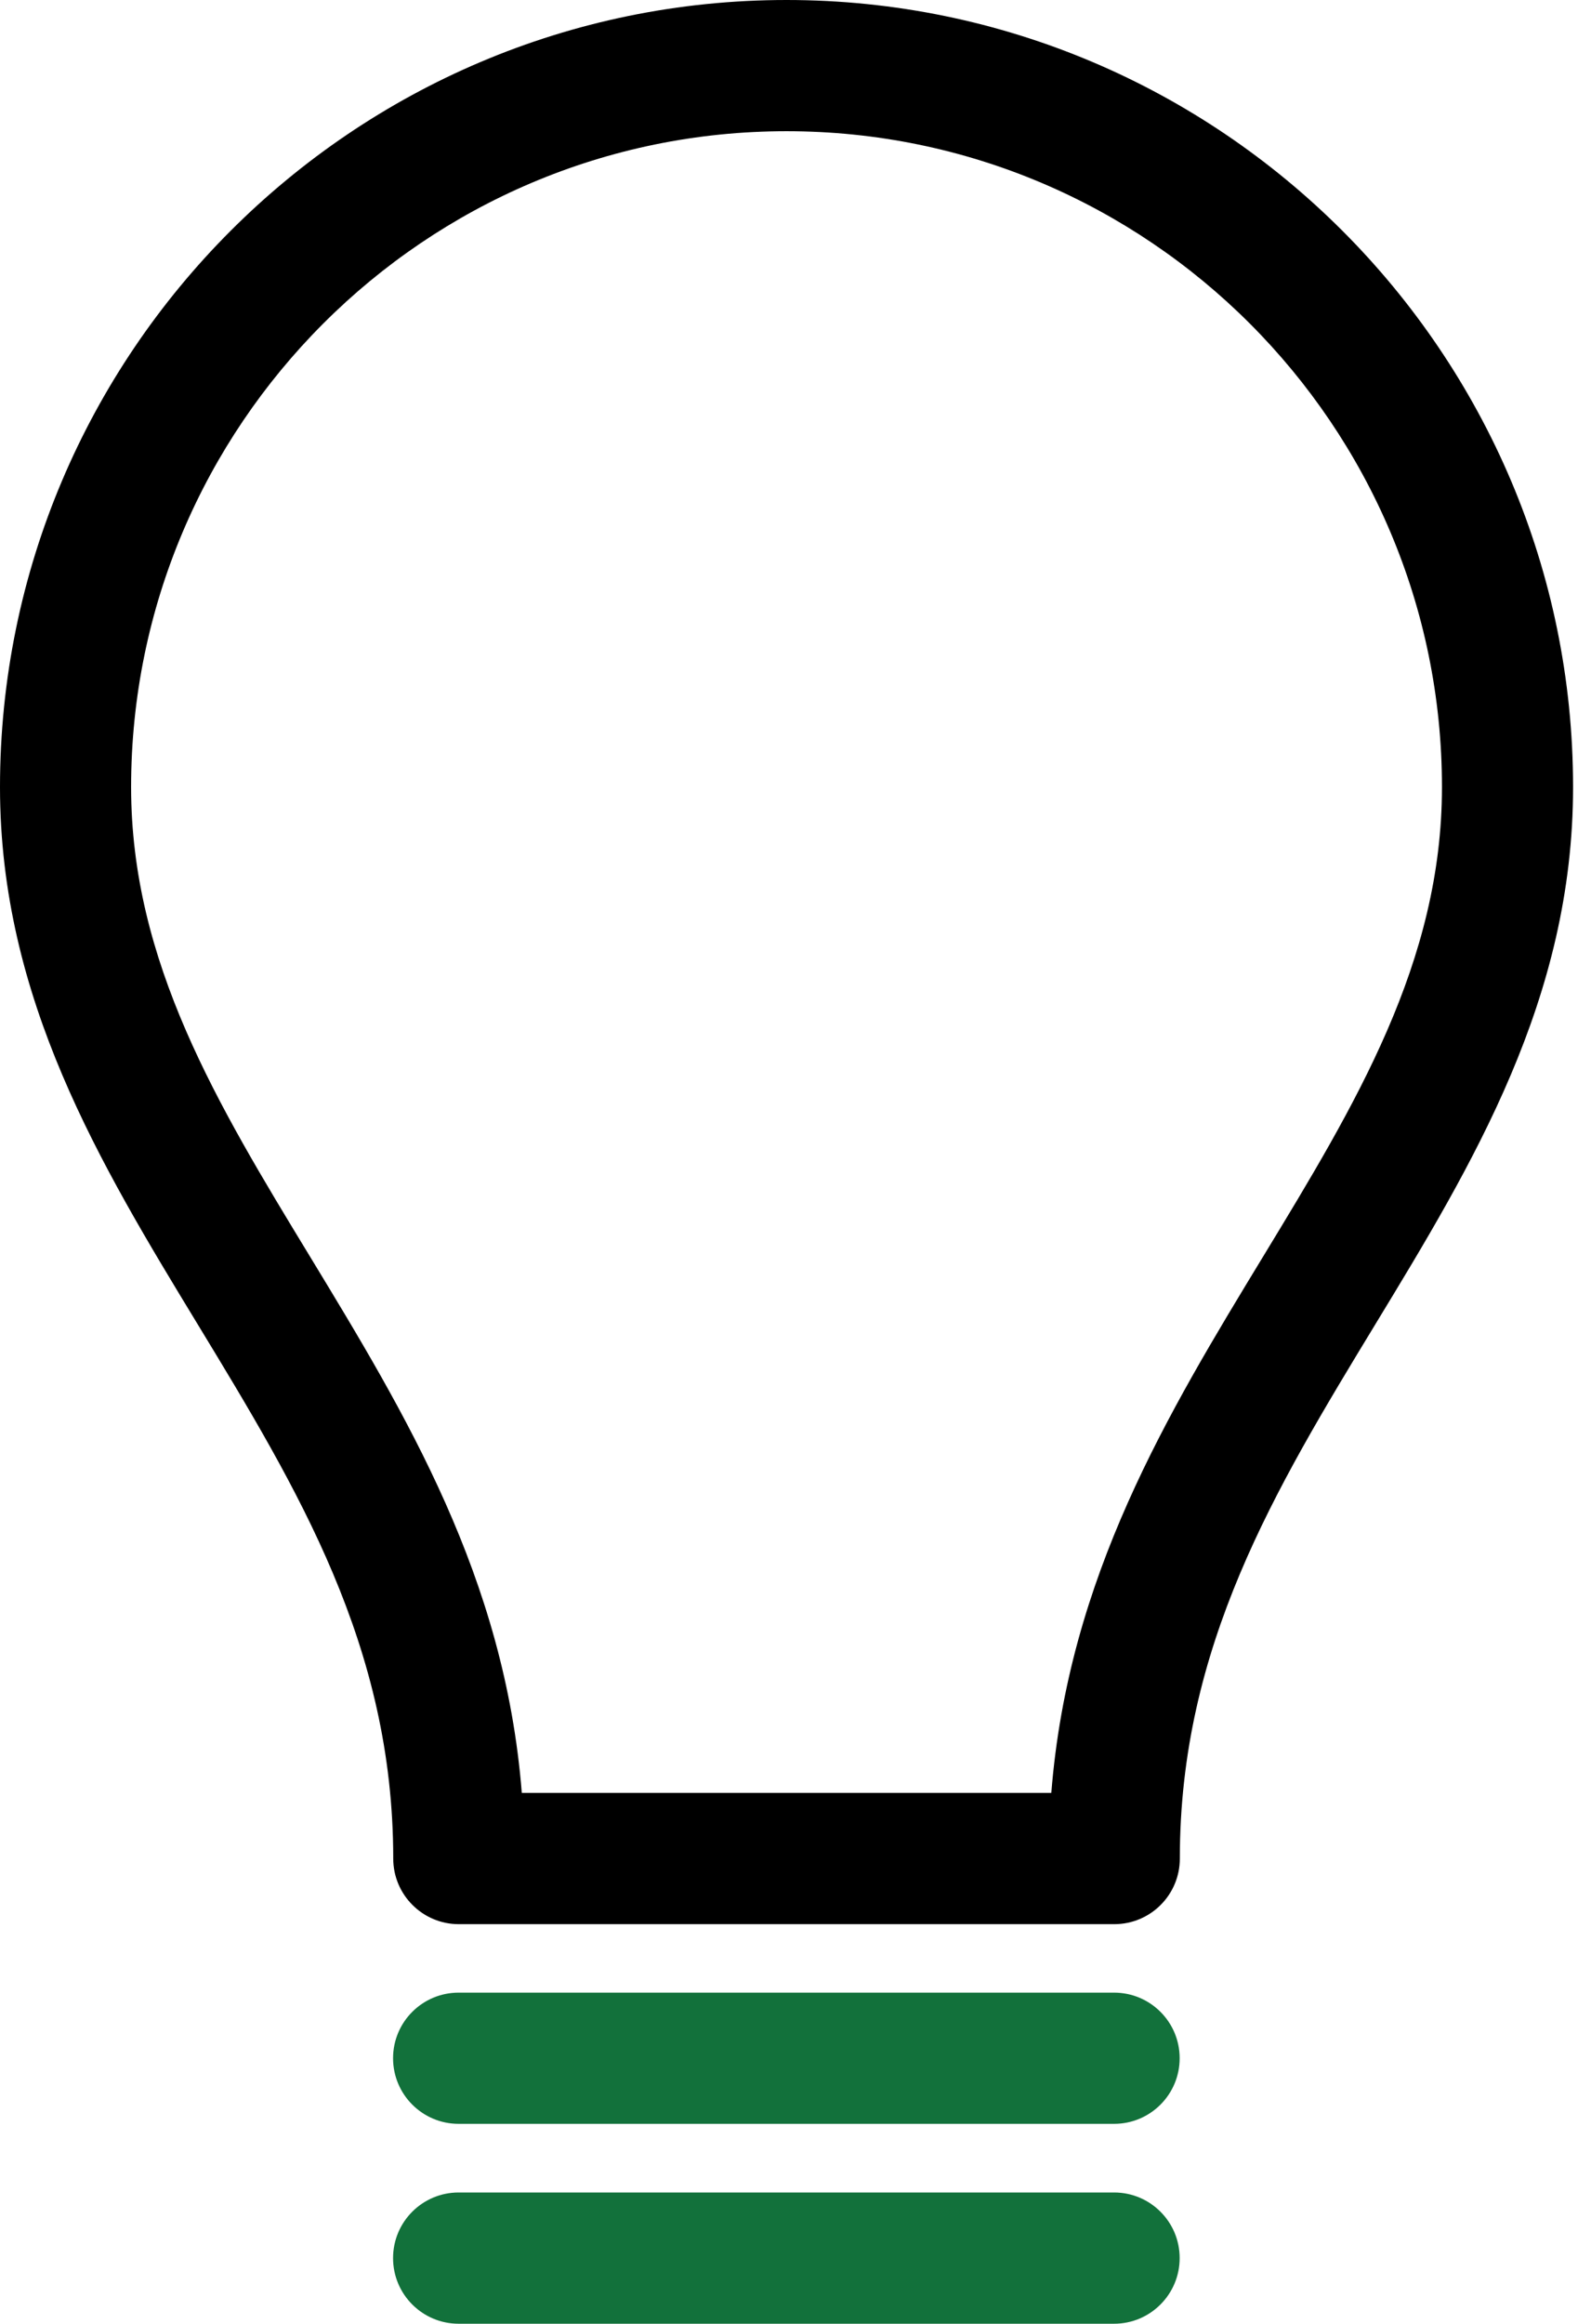
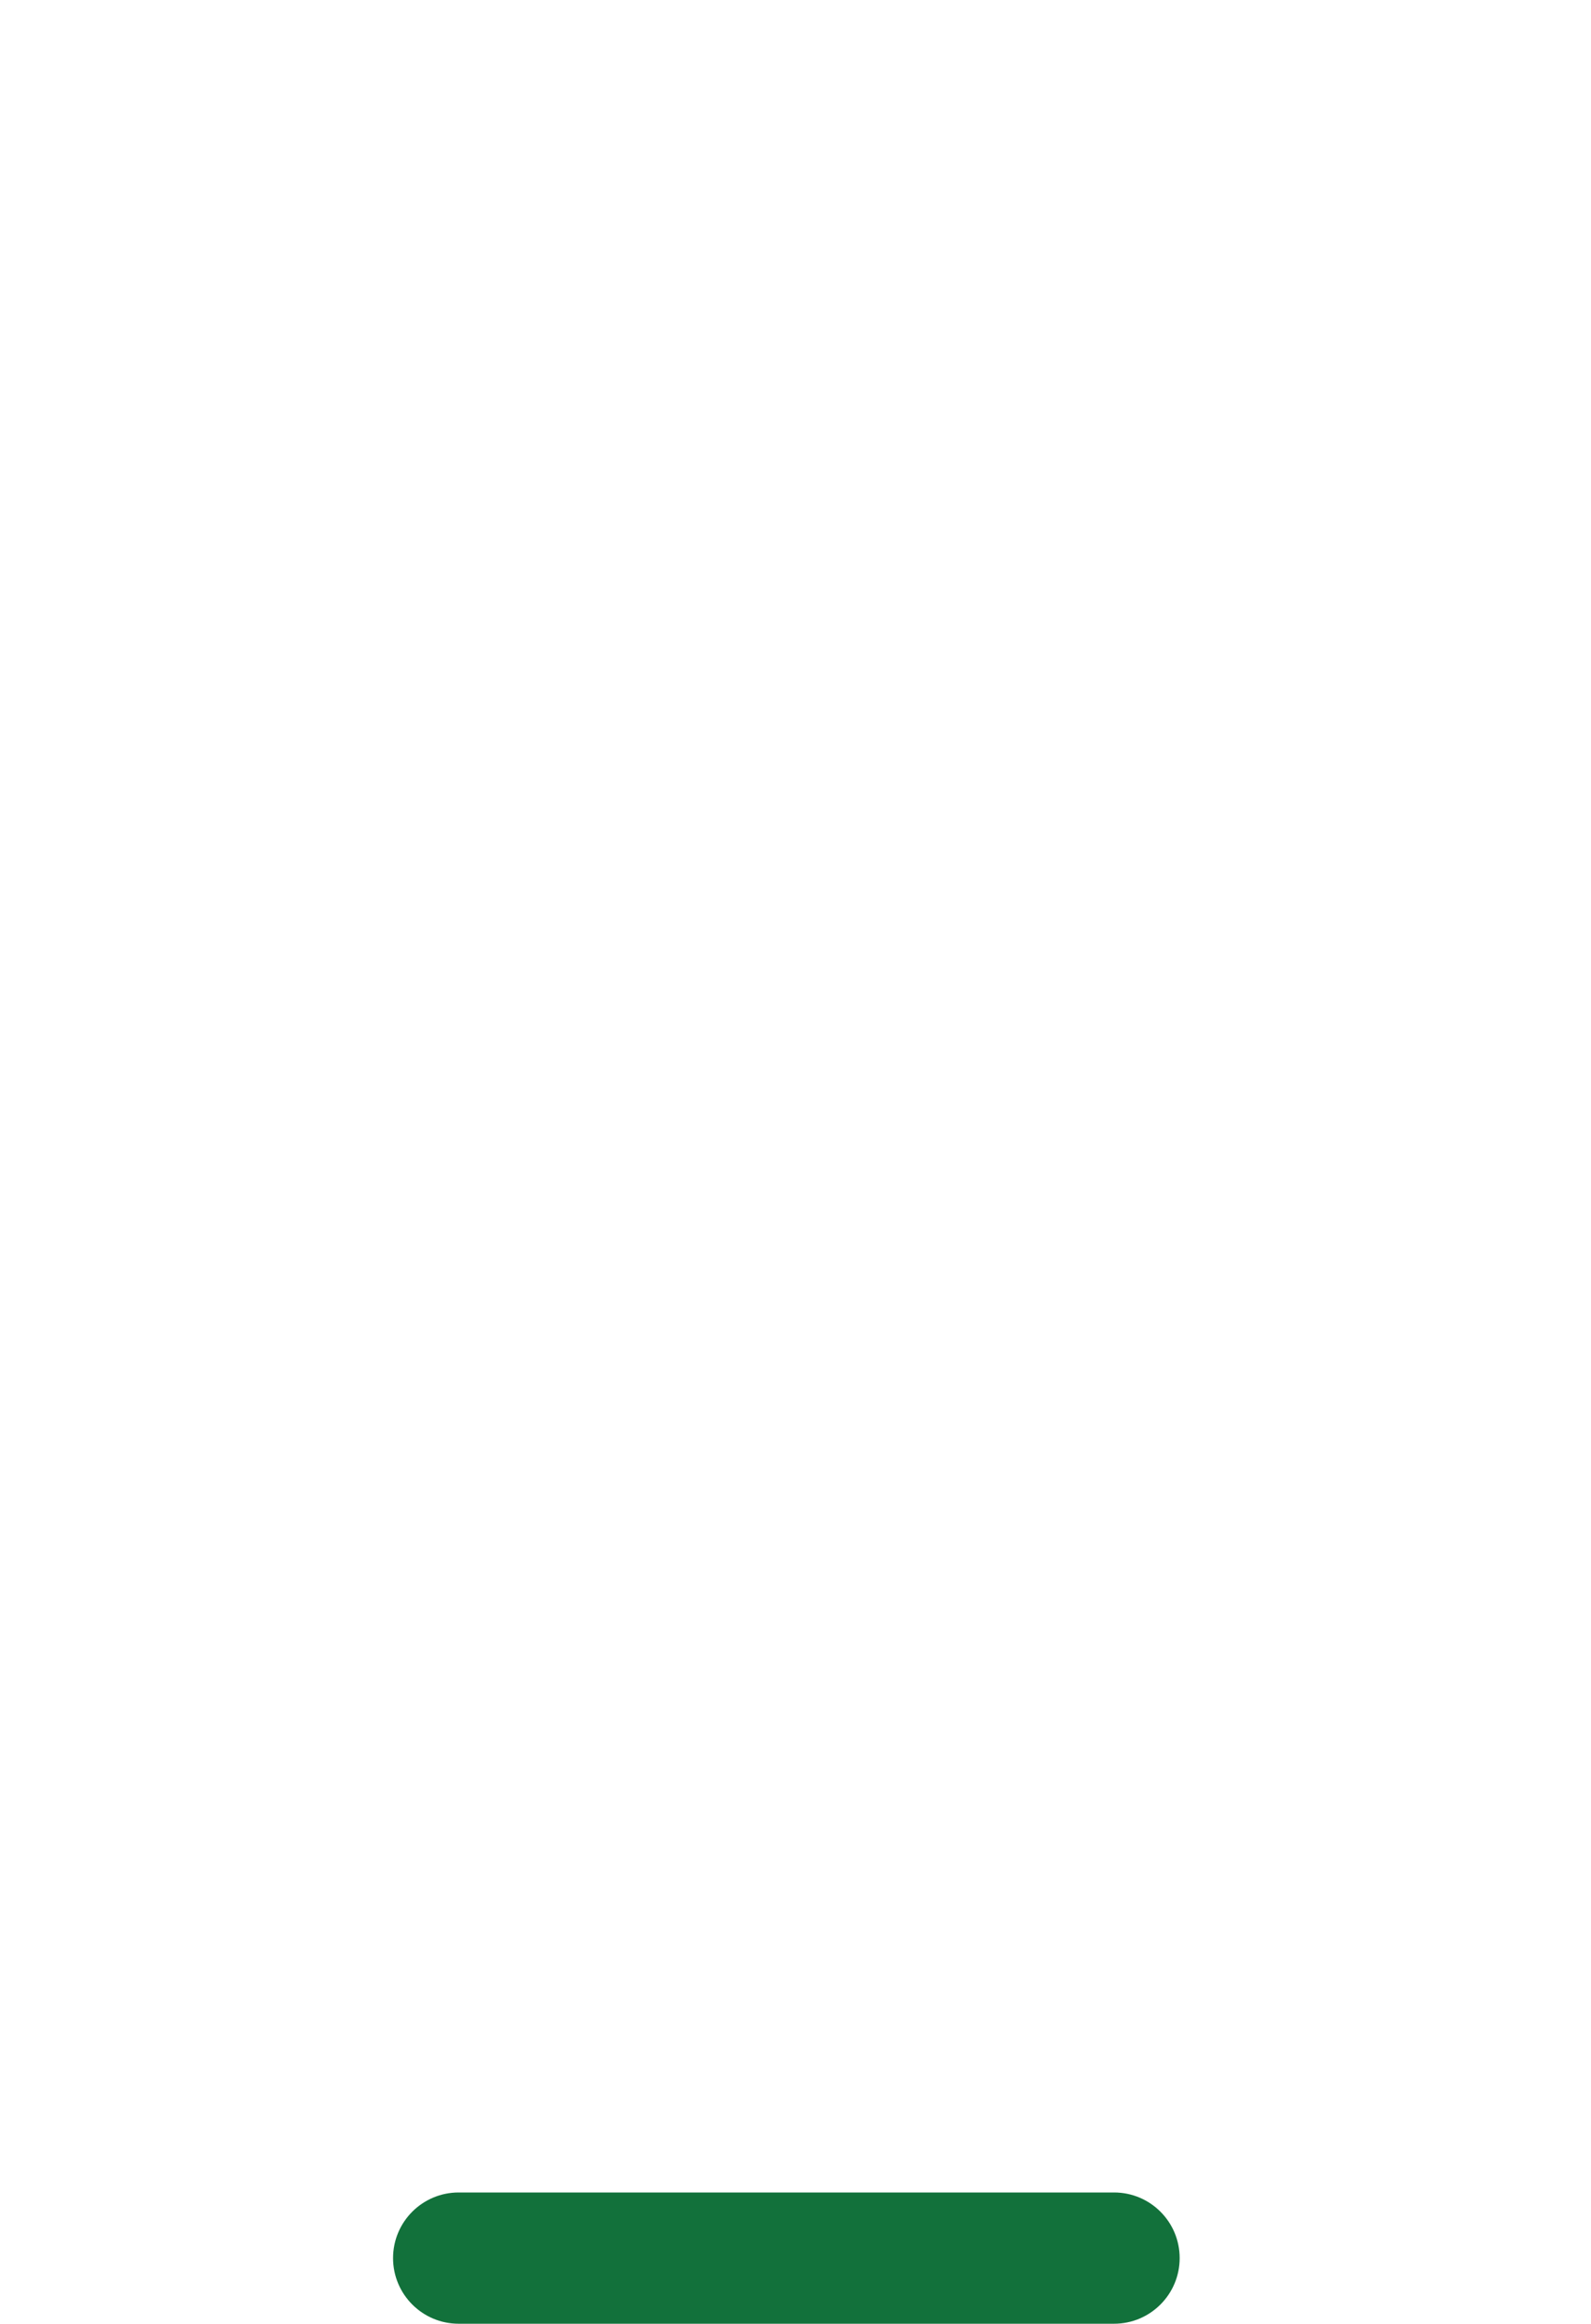
<svg xmlns="http://www.w3.org/2000/svg" width="37" height="54" viewBox="0 0 37 54" fill="none">
  <g id="Group 6358068">
-     <path id="Vector" d="M4.593 30.767C6.934 34.618 9.145 38.254 9.145 43.189C9.145 44.031 9.828 44.714 10.67 44.714H25.913C26.756 44.714 27.438 44.032 27.438 43.189C27.438 38.255 29.648 34.618 31.989 30.767C34.248 27.053 36.583 23.213 36.583 18.291C36.583 8.206 28.378 0 18.291 0C8.205 0 0 8.206 0 18.291C0 23.213 2.335 27.054 4.593 30.767ZM18.291 3.049C26.697 3.049 33.534 9.886 33.534 18.291C33.534 22.359 31.518 25.674 29.385 29.183C27.149 32.86 24.846 36.649 24.449 41.664H12.135C11.738 36.649 9.433 32.859 7.199 29.183C5.064 25.674 3.049 22.36 3.049 18.291C3.049 9.887 9.886 3.049 18.291 3.049Z" fill="black" />
-     <path id="Vector_2" d="M25.909 46.305H10.666C9.824 46.305 9.141 46.987 9.141 47.829C9.141 48.671 9.824 49.354 10.666 49.354H25.909C26.752 49.354 27.434 48.672 27.434 47.829C27.434 46.987 26.751 46.305 25.909 46.305Z" fill="#12713B" />
    <path id="Vector_3" d="M27.434 52.474C27.434 51.631 26.751 50.949 25.909 50.949H10.666C9.824 50.949 9.141 51.631 9.141 52.474C9.141 53.316 9.824 53.999 10.666 53.999H25.909C26.751 53.999 27.434 53.316 27.434 52.474Z" fill="#12713B" />
  </g>
</svg>